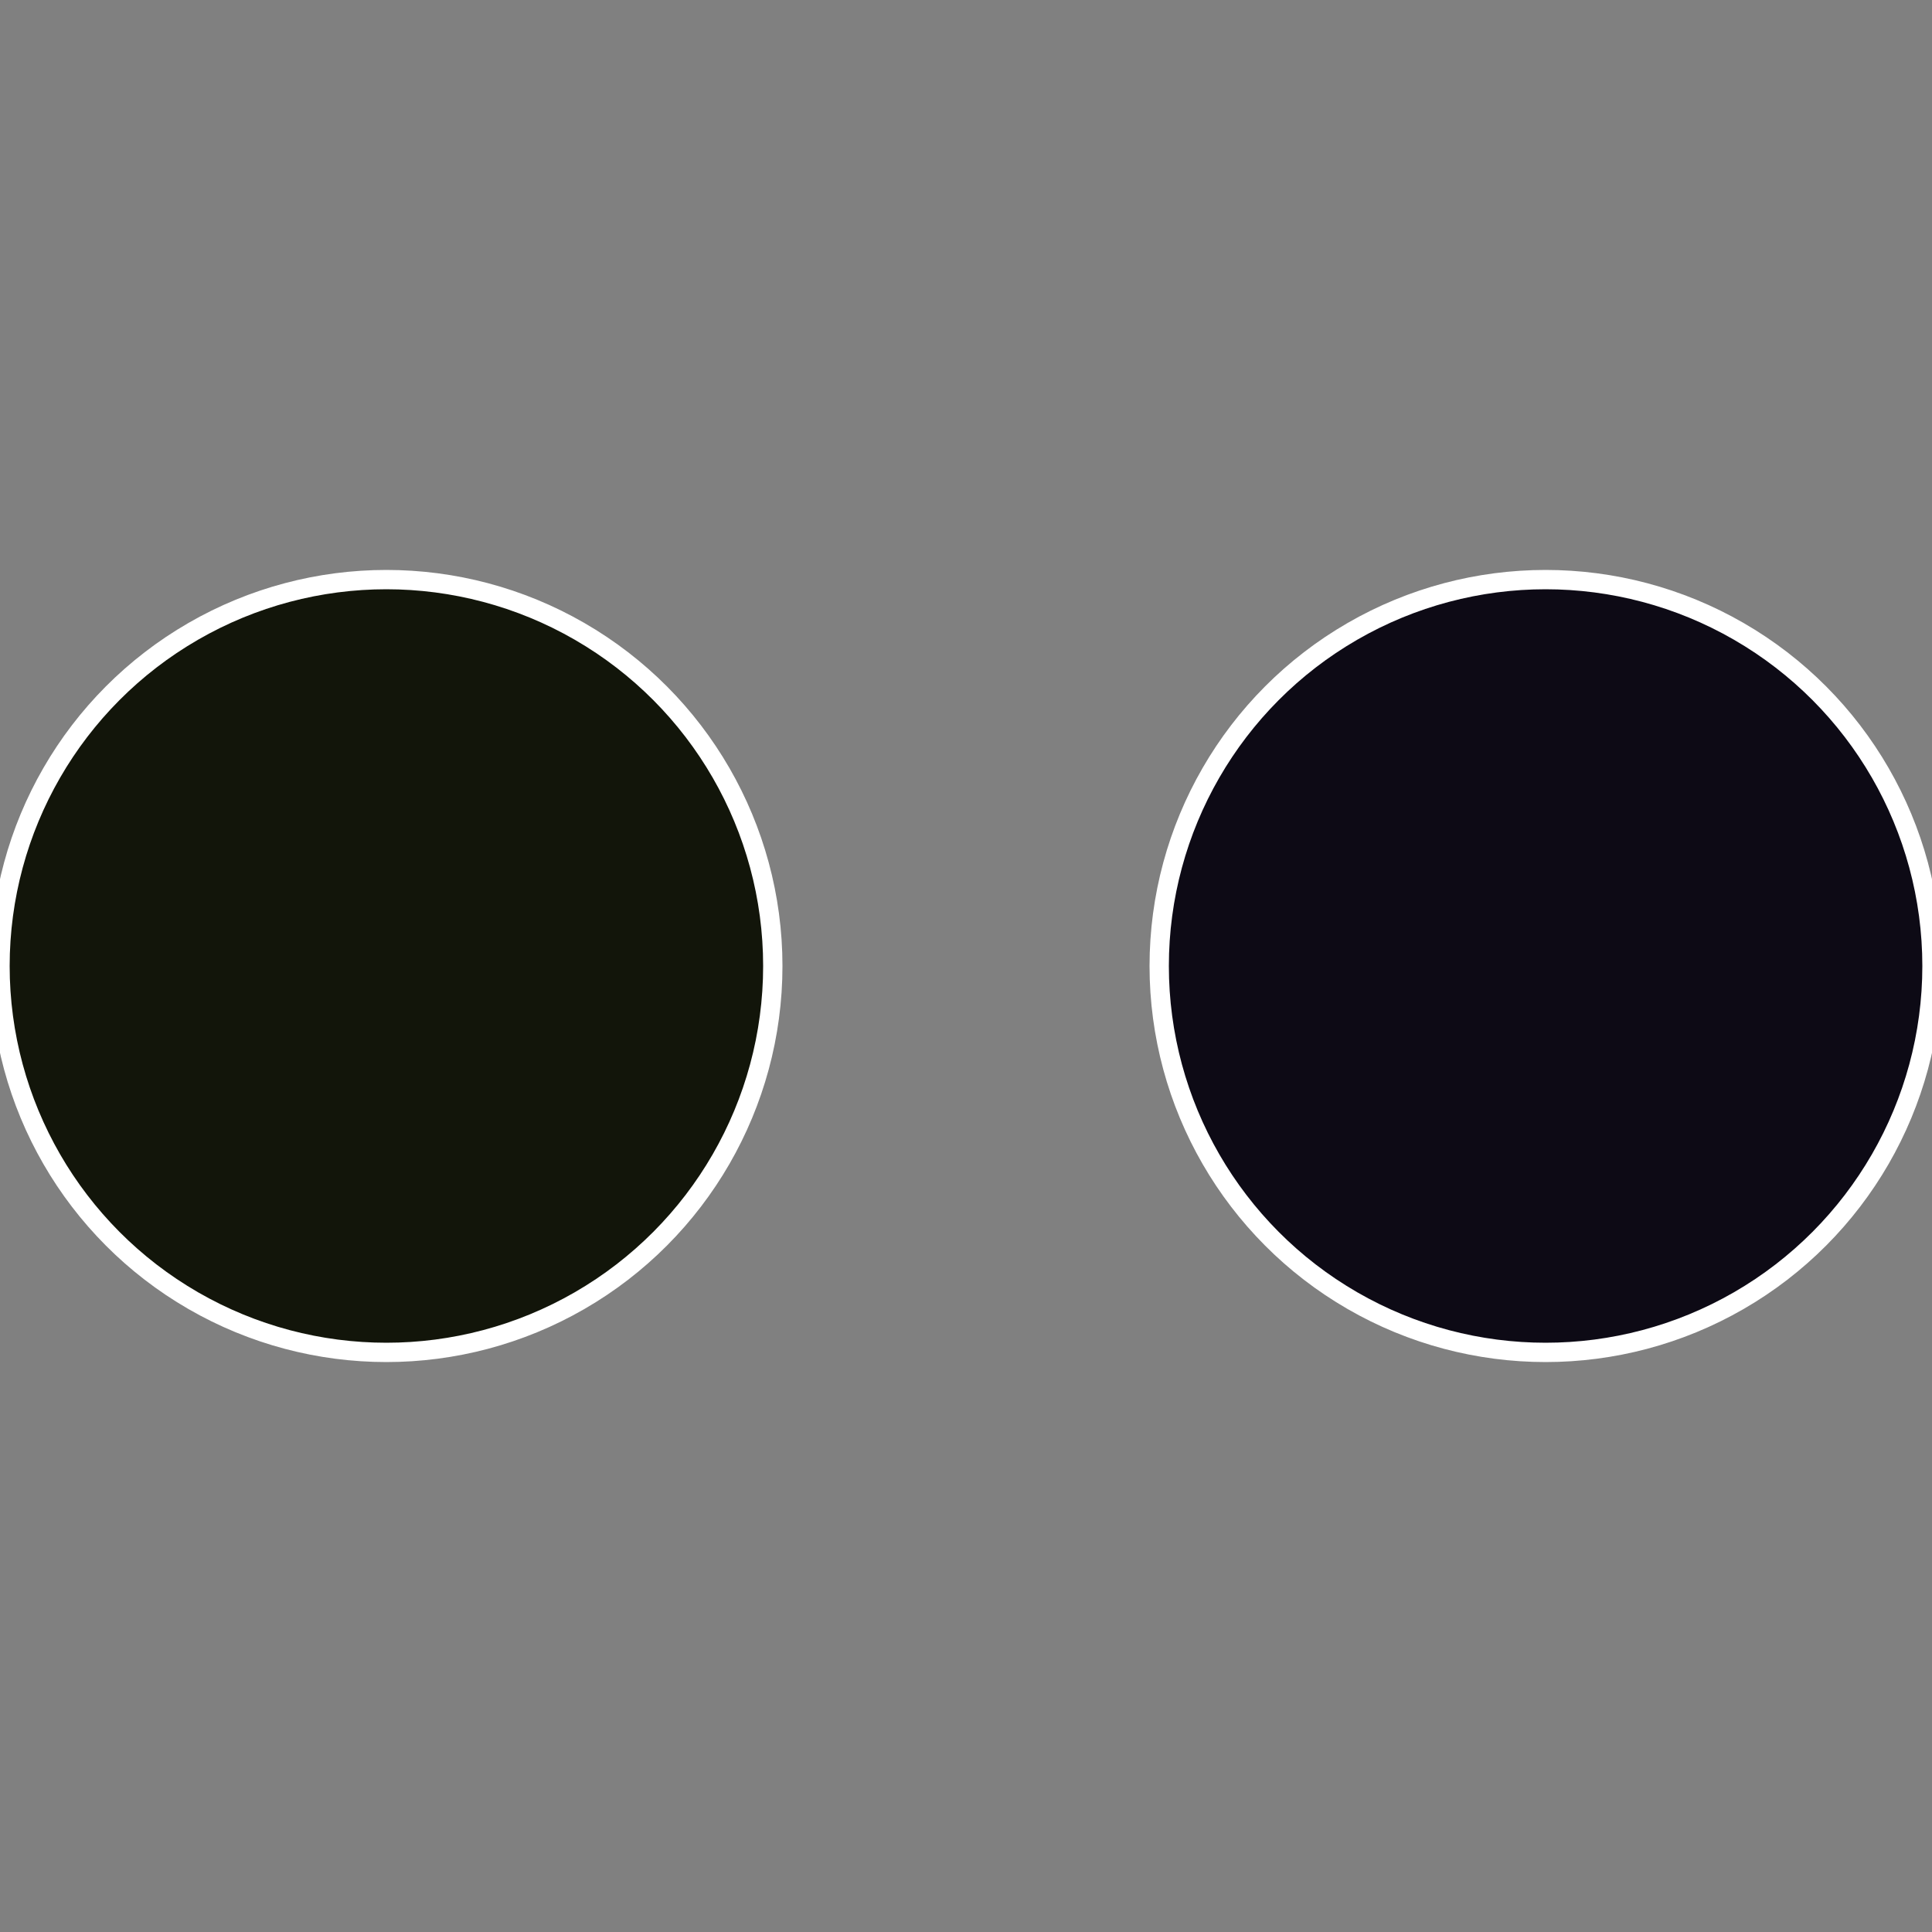
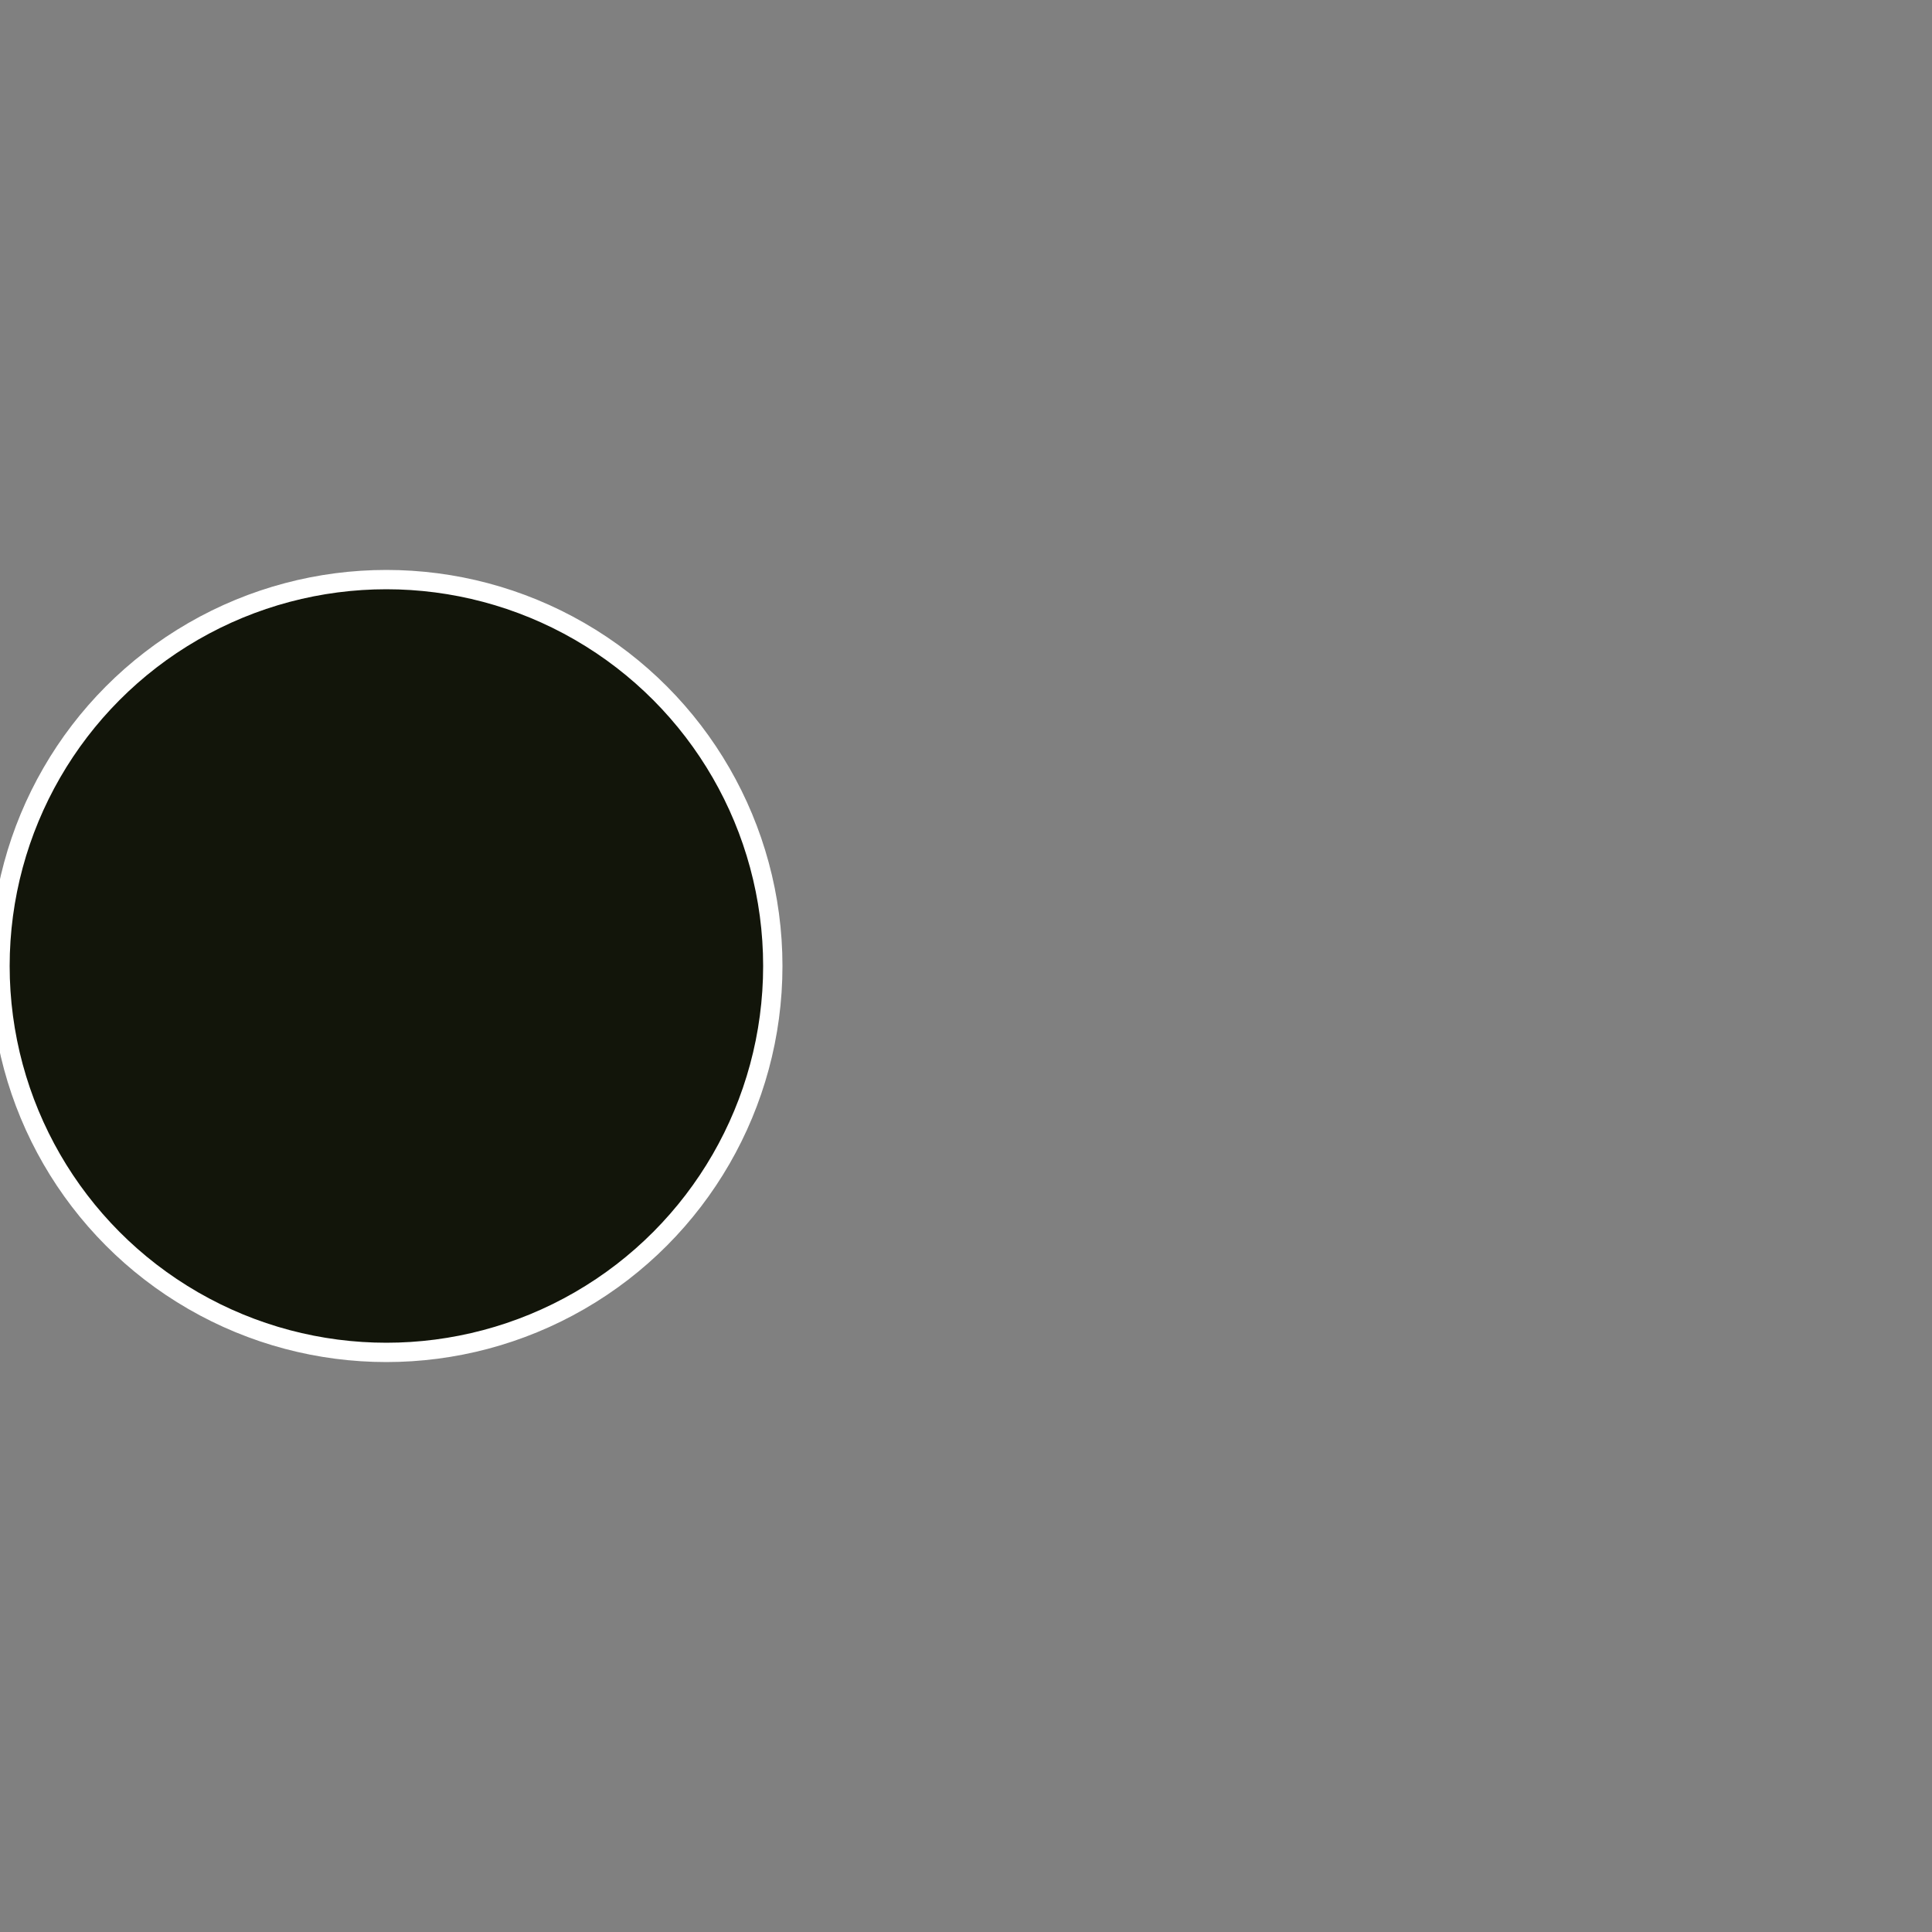
<svg xmlns="http://www.w3.org/2000/svg" width="500" height="500" viewBox="-1 -1 2 2">
  <rect x="-1" y="-1" width="2" height="2" fill="#808080" stroke="none" />
-   <circle cx="0.6" cy="0" r="0.4" fill="#0d0a15" stroke="#fff" stroke-width="1%" />
  <circle cx="-0.6" cy="7.3478807948841E-17" r="0.4" fill="#12150a" stroke="#fff" stroke-width="1%" />
</svg>